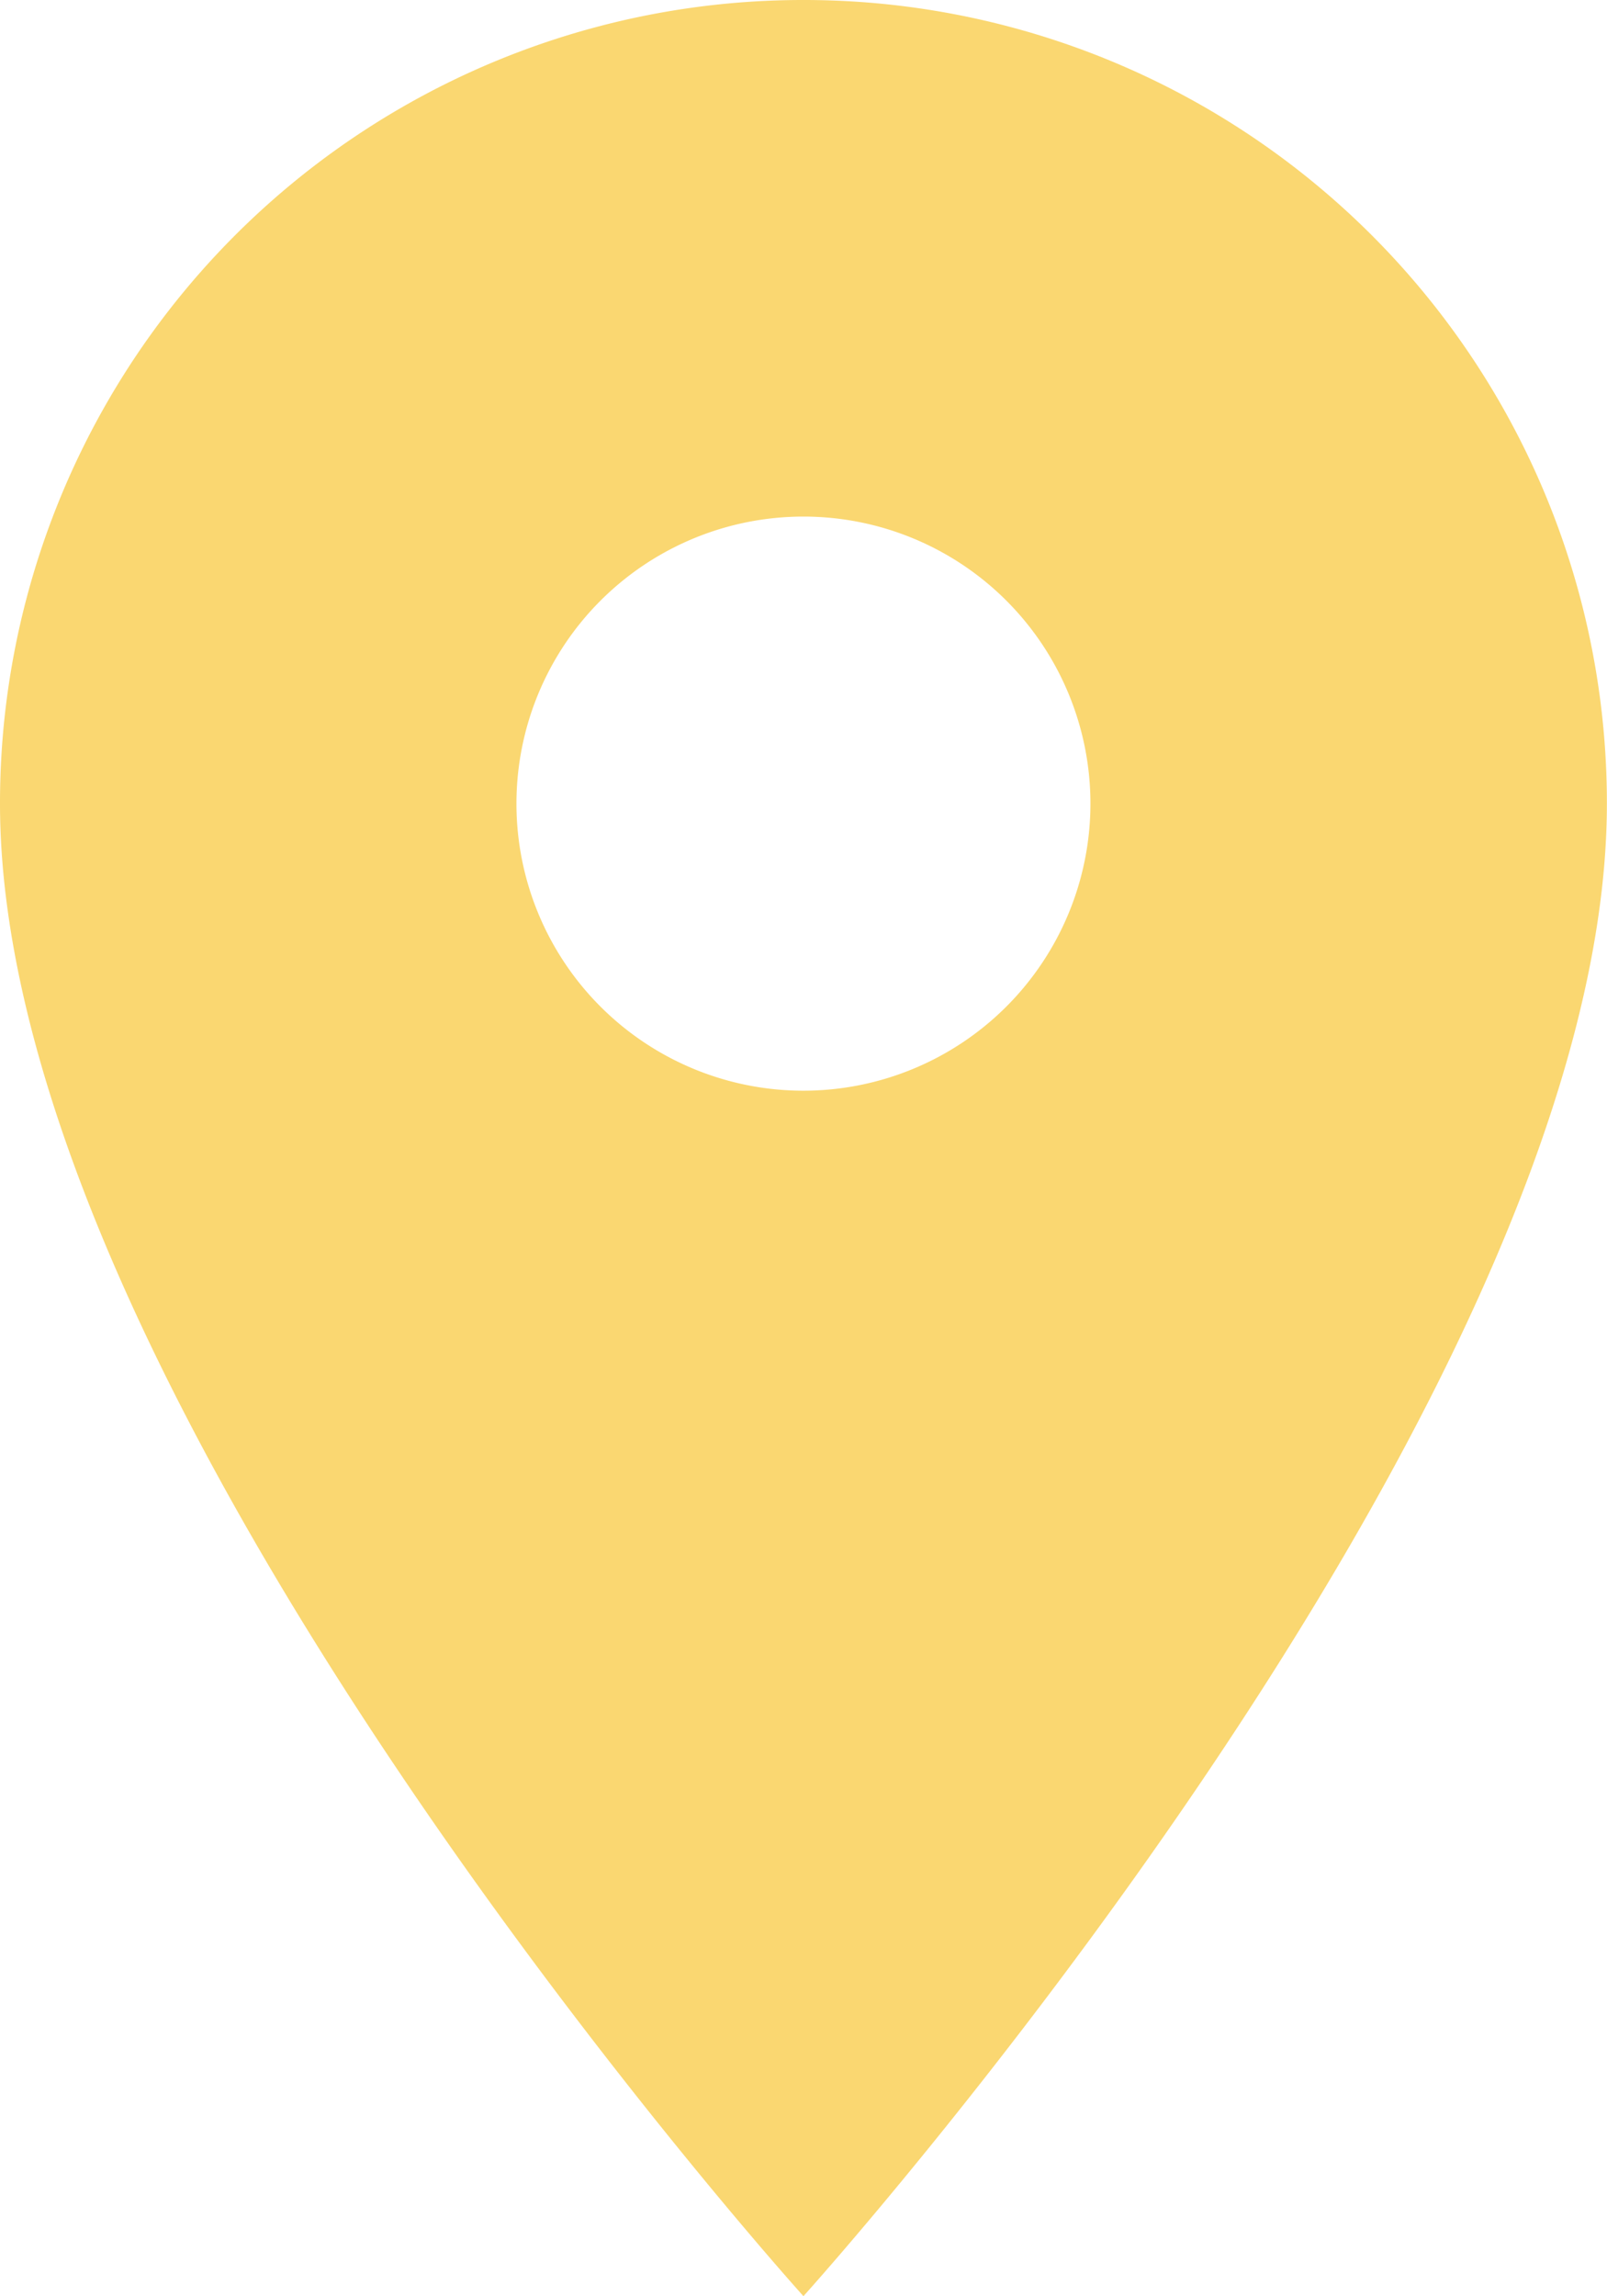
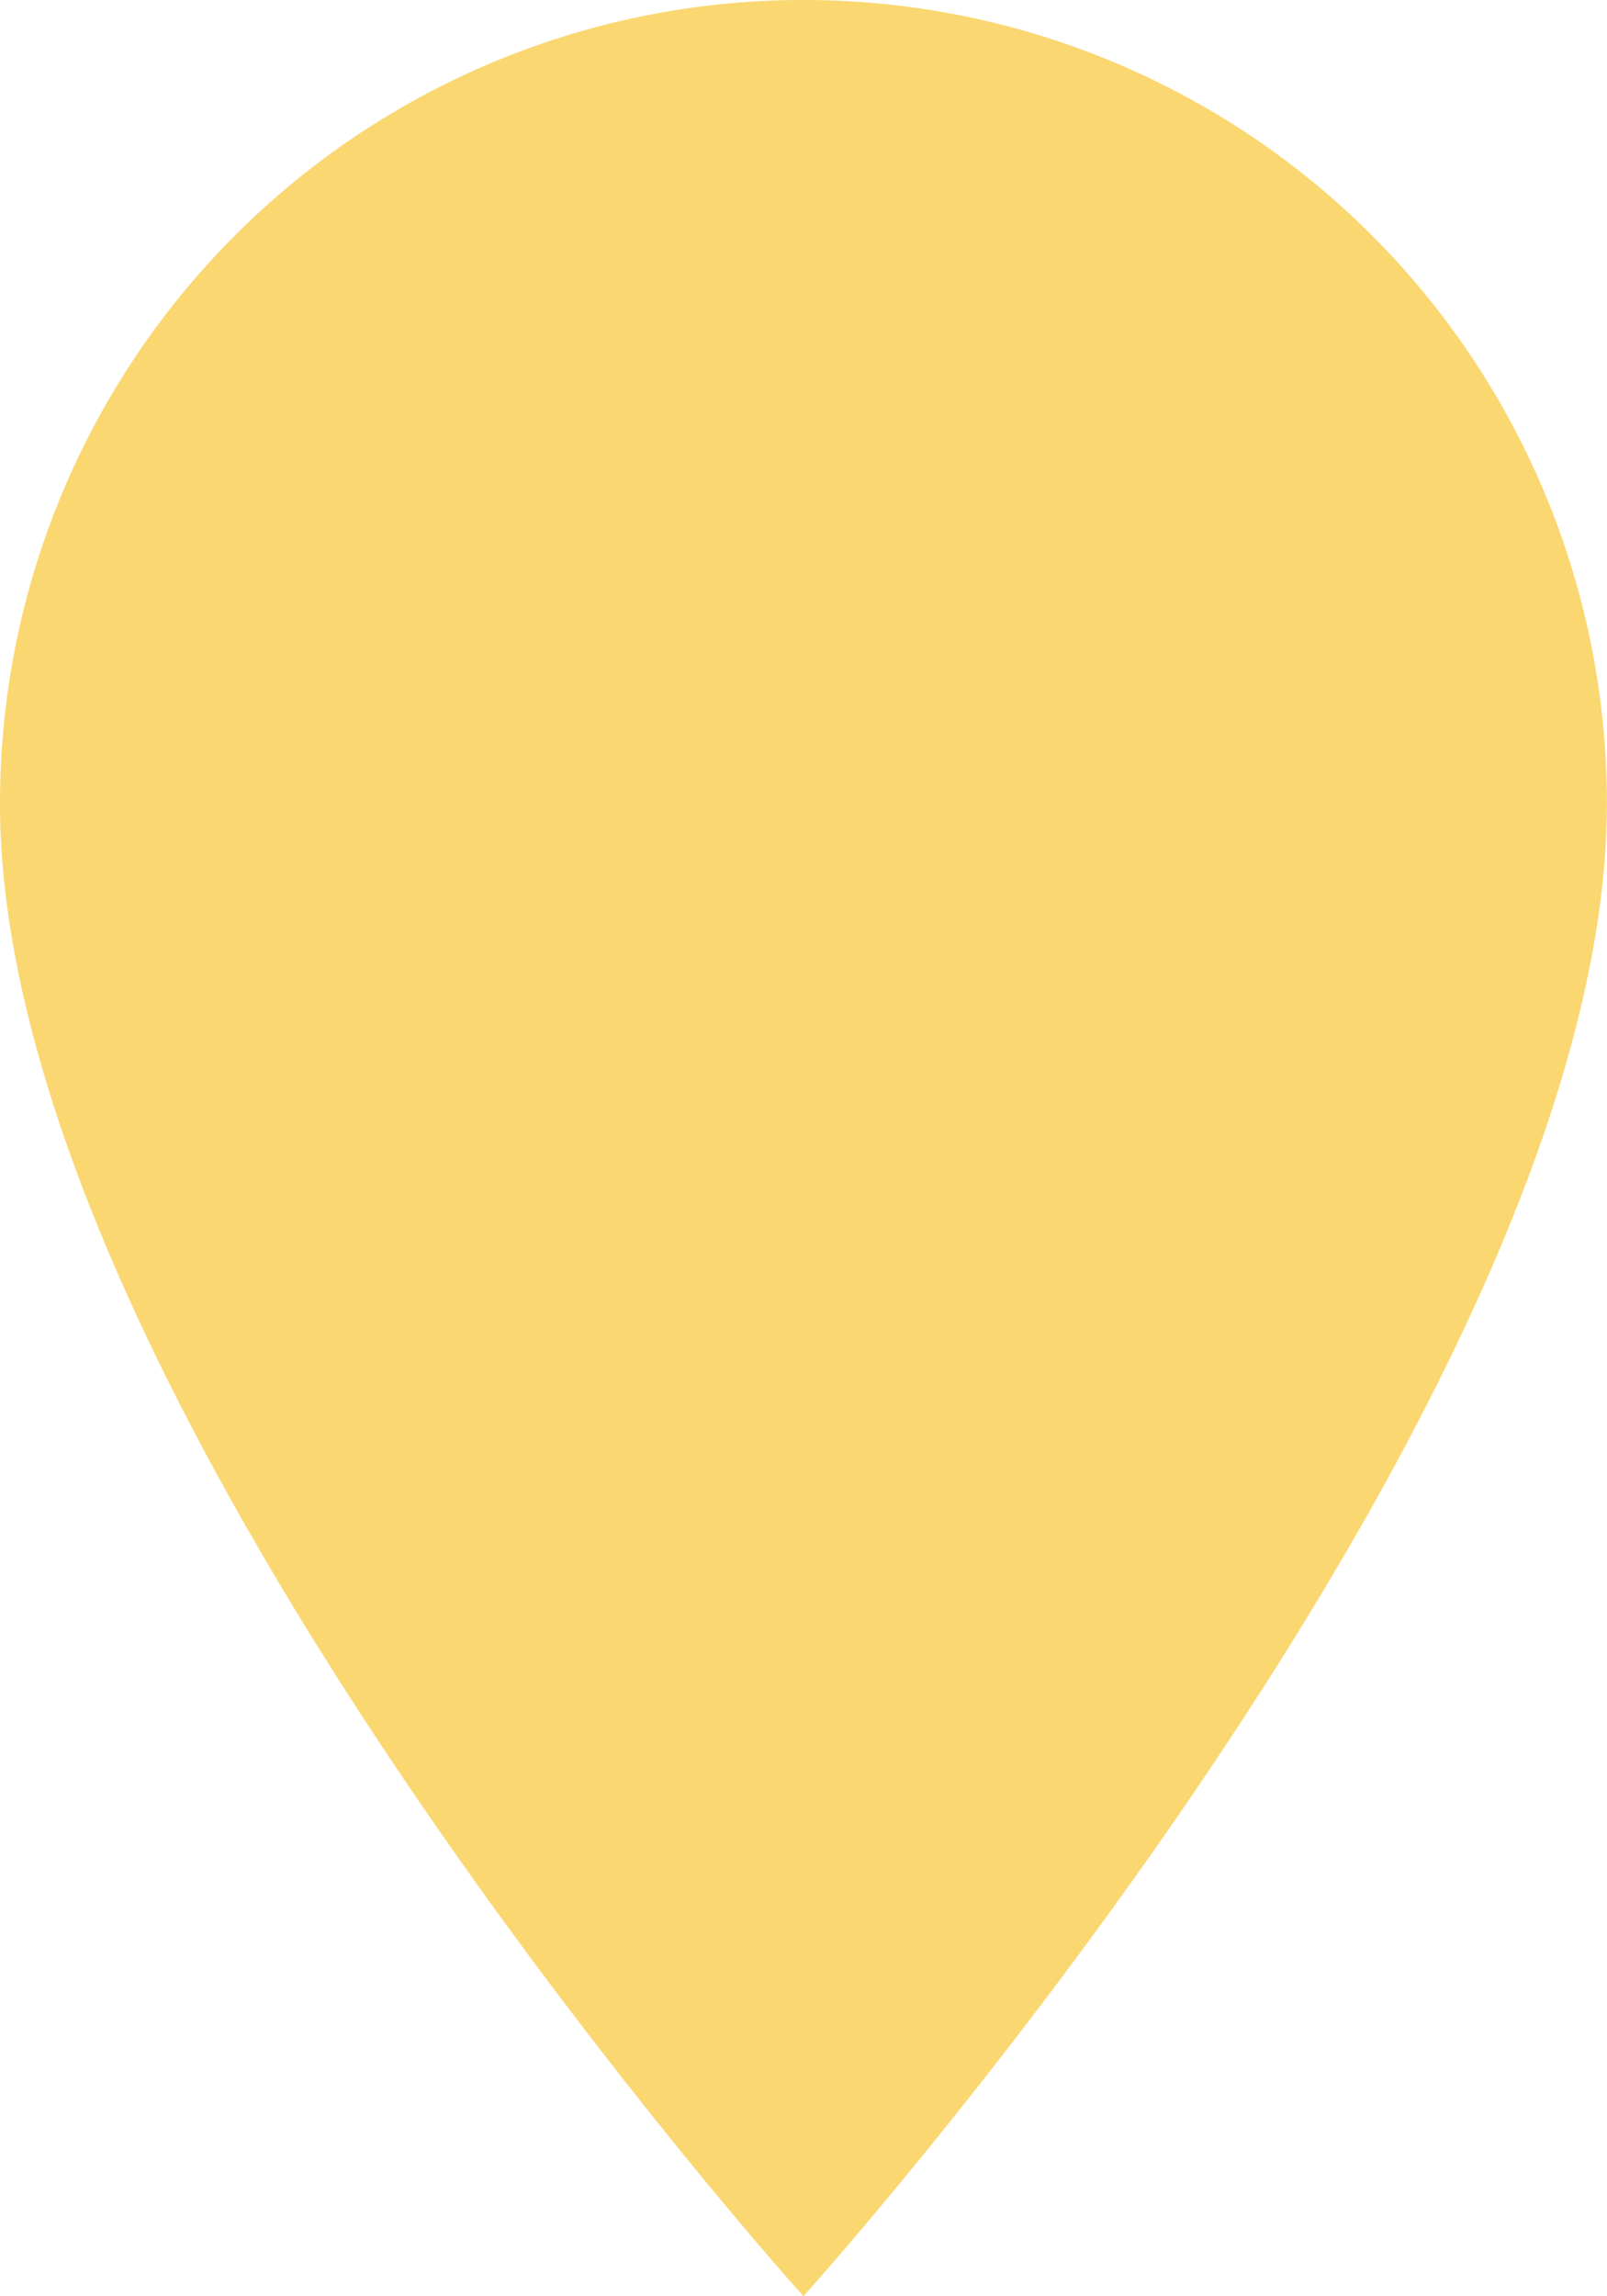
<svg xmlns="http://www.w3.org/2000/svg" width="14.161" height="20.23" viewBox="0 0 14.161 20.23">
-   <path id="Icon_material-location-on" data-name="Icon material-location-on" d="M14.58,3A7.075,7.075,0,0,0,7.5,10.08c0,5.31,7.08,13.149,7.08,13.149s7.08-7.839,7.08-13.149A7.075,7.075,0,0,0,14.58,3Zm0,9.609a2.529,2.529,0,1,1,2.529-2.529A2.53,2.53,0,0,1,14.58,12.609Z" transform="translate(-7.5 -3)" fill="#fad771" />
+   <path id="Icon_material-location-on" data-name="Icon material-location-on" d="M14.58,3A7.075,7.075,0,0,0,7.5,10.08c0,5.31,7.08,13.149,7.08,13.149s7.08-7.839,7.08-13.149A7.075,7.075,0,0,0,14.58,3Zm0,9.609A2.53,2.53,0,0,1,14.58,12.609Z" transform="translate(-7.5 -3)" fill="#fad771" />
</svg>